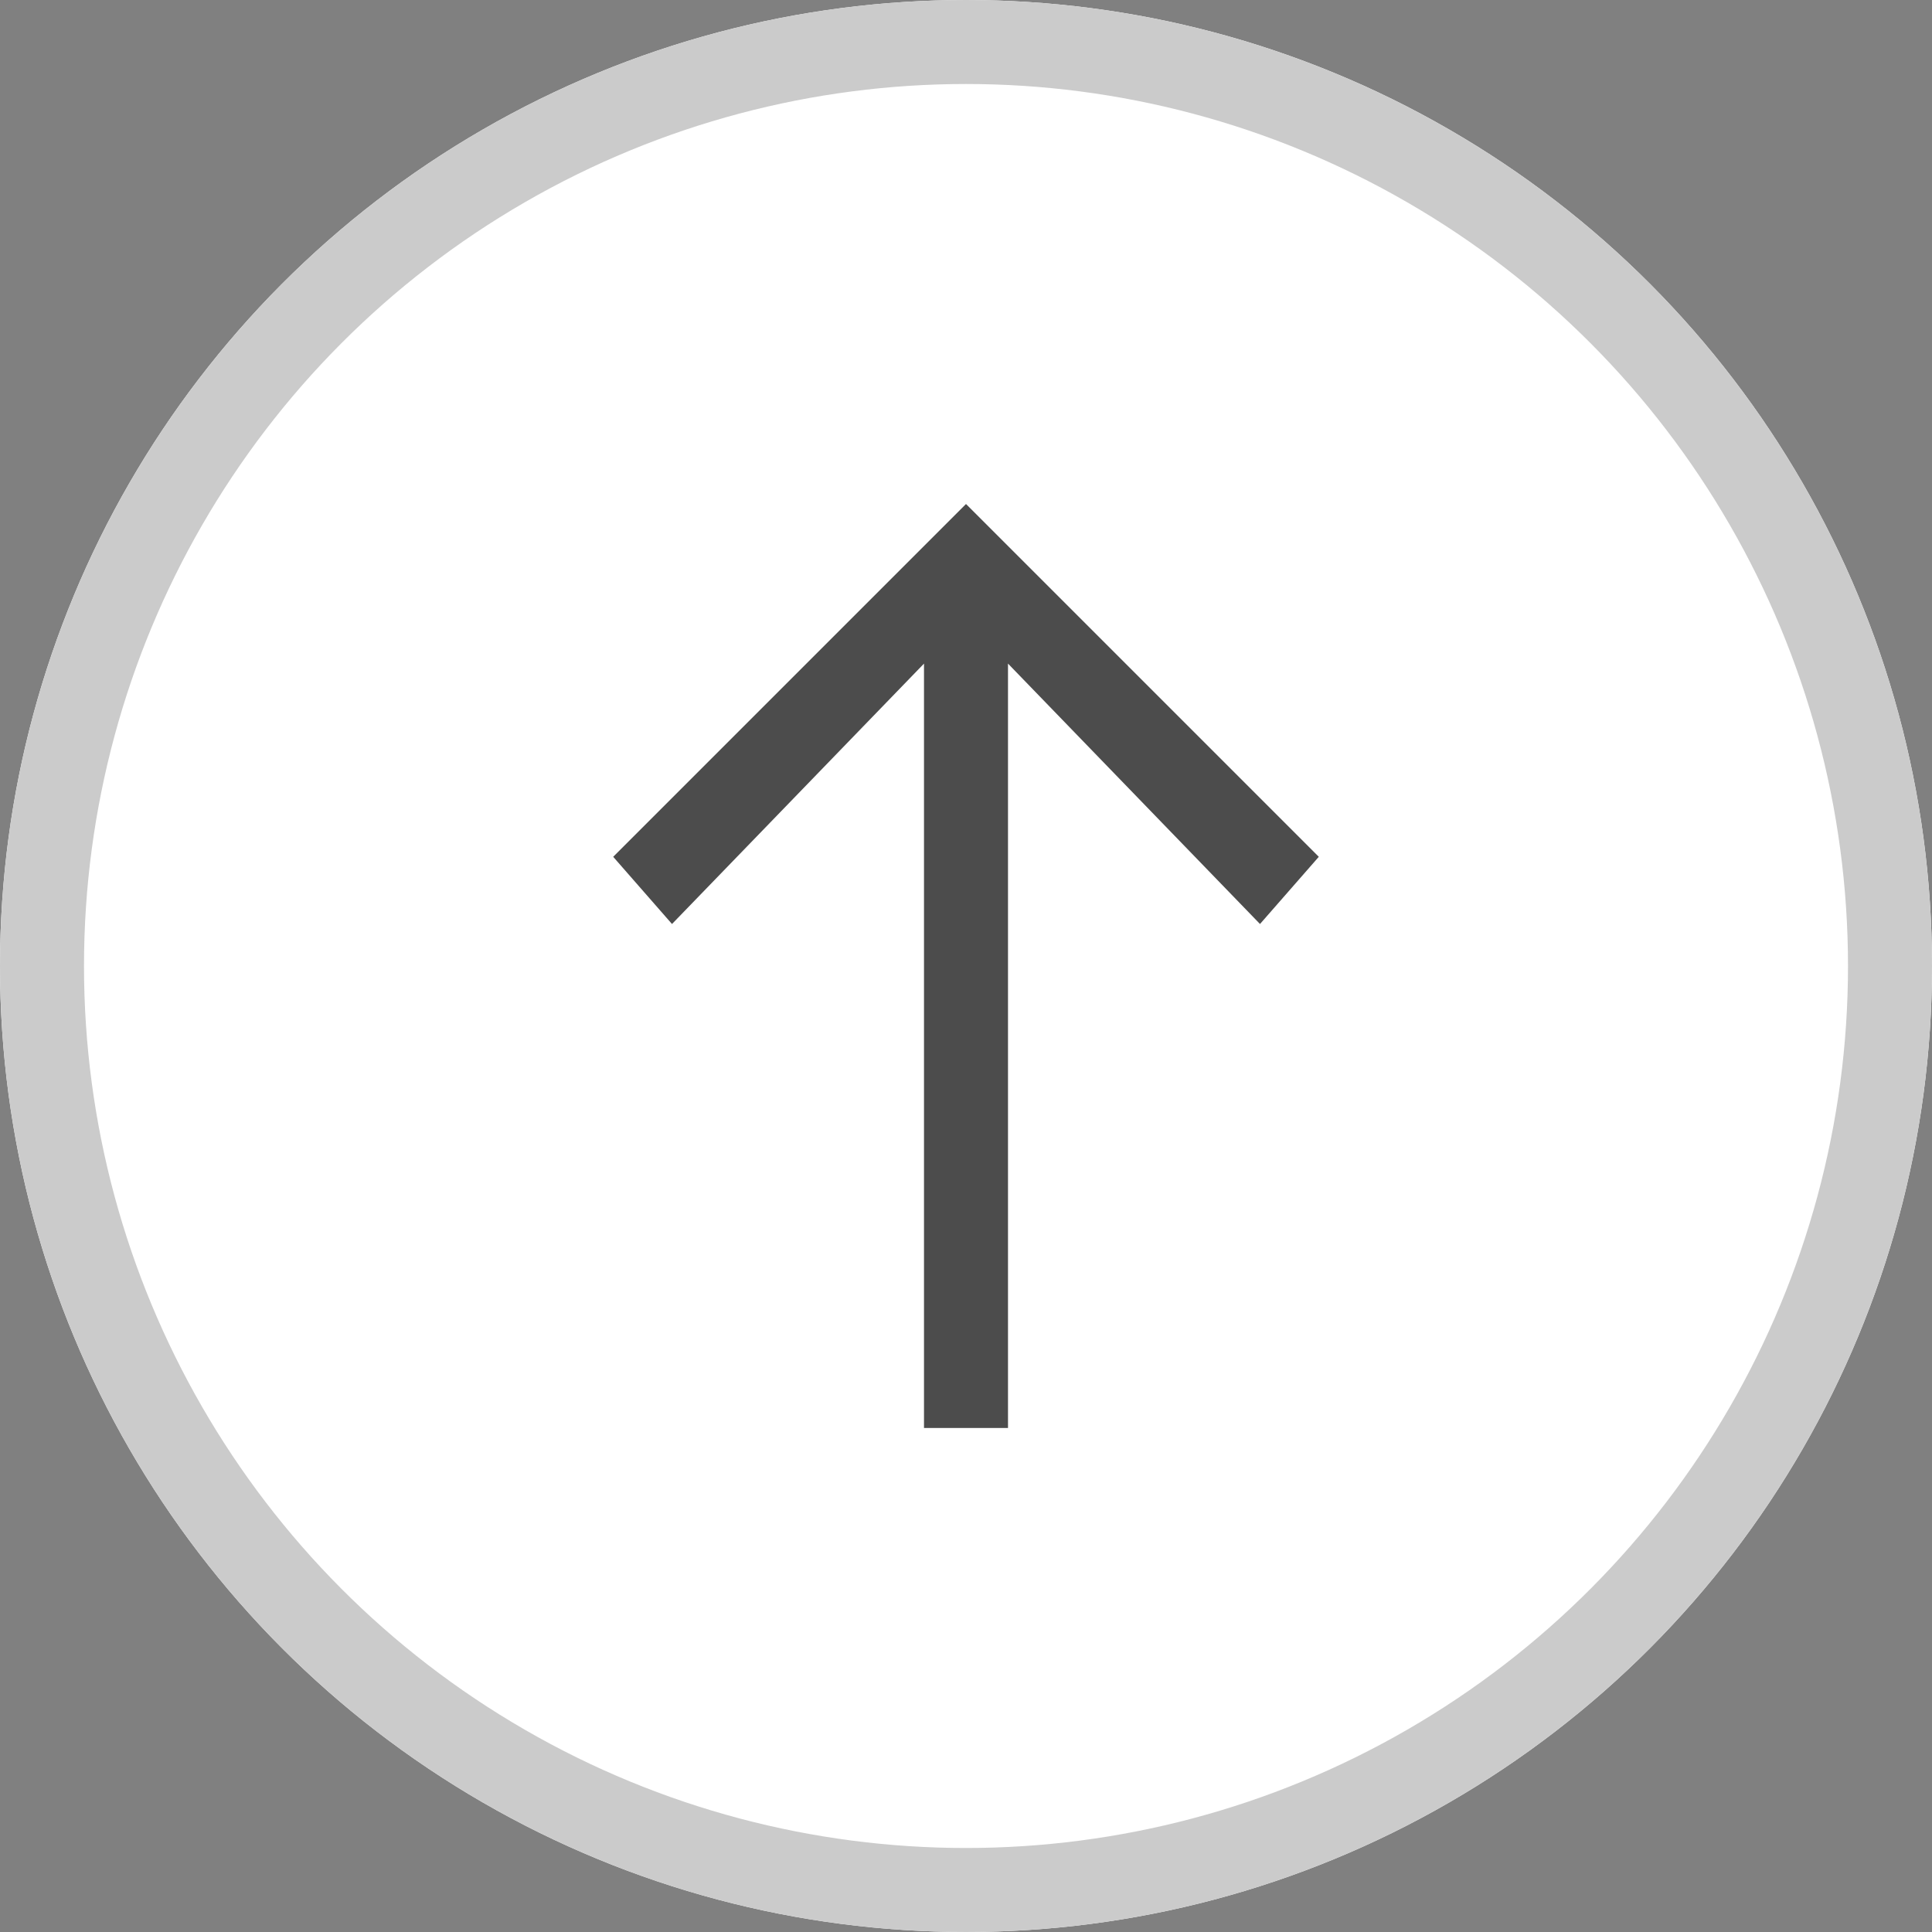
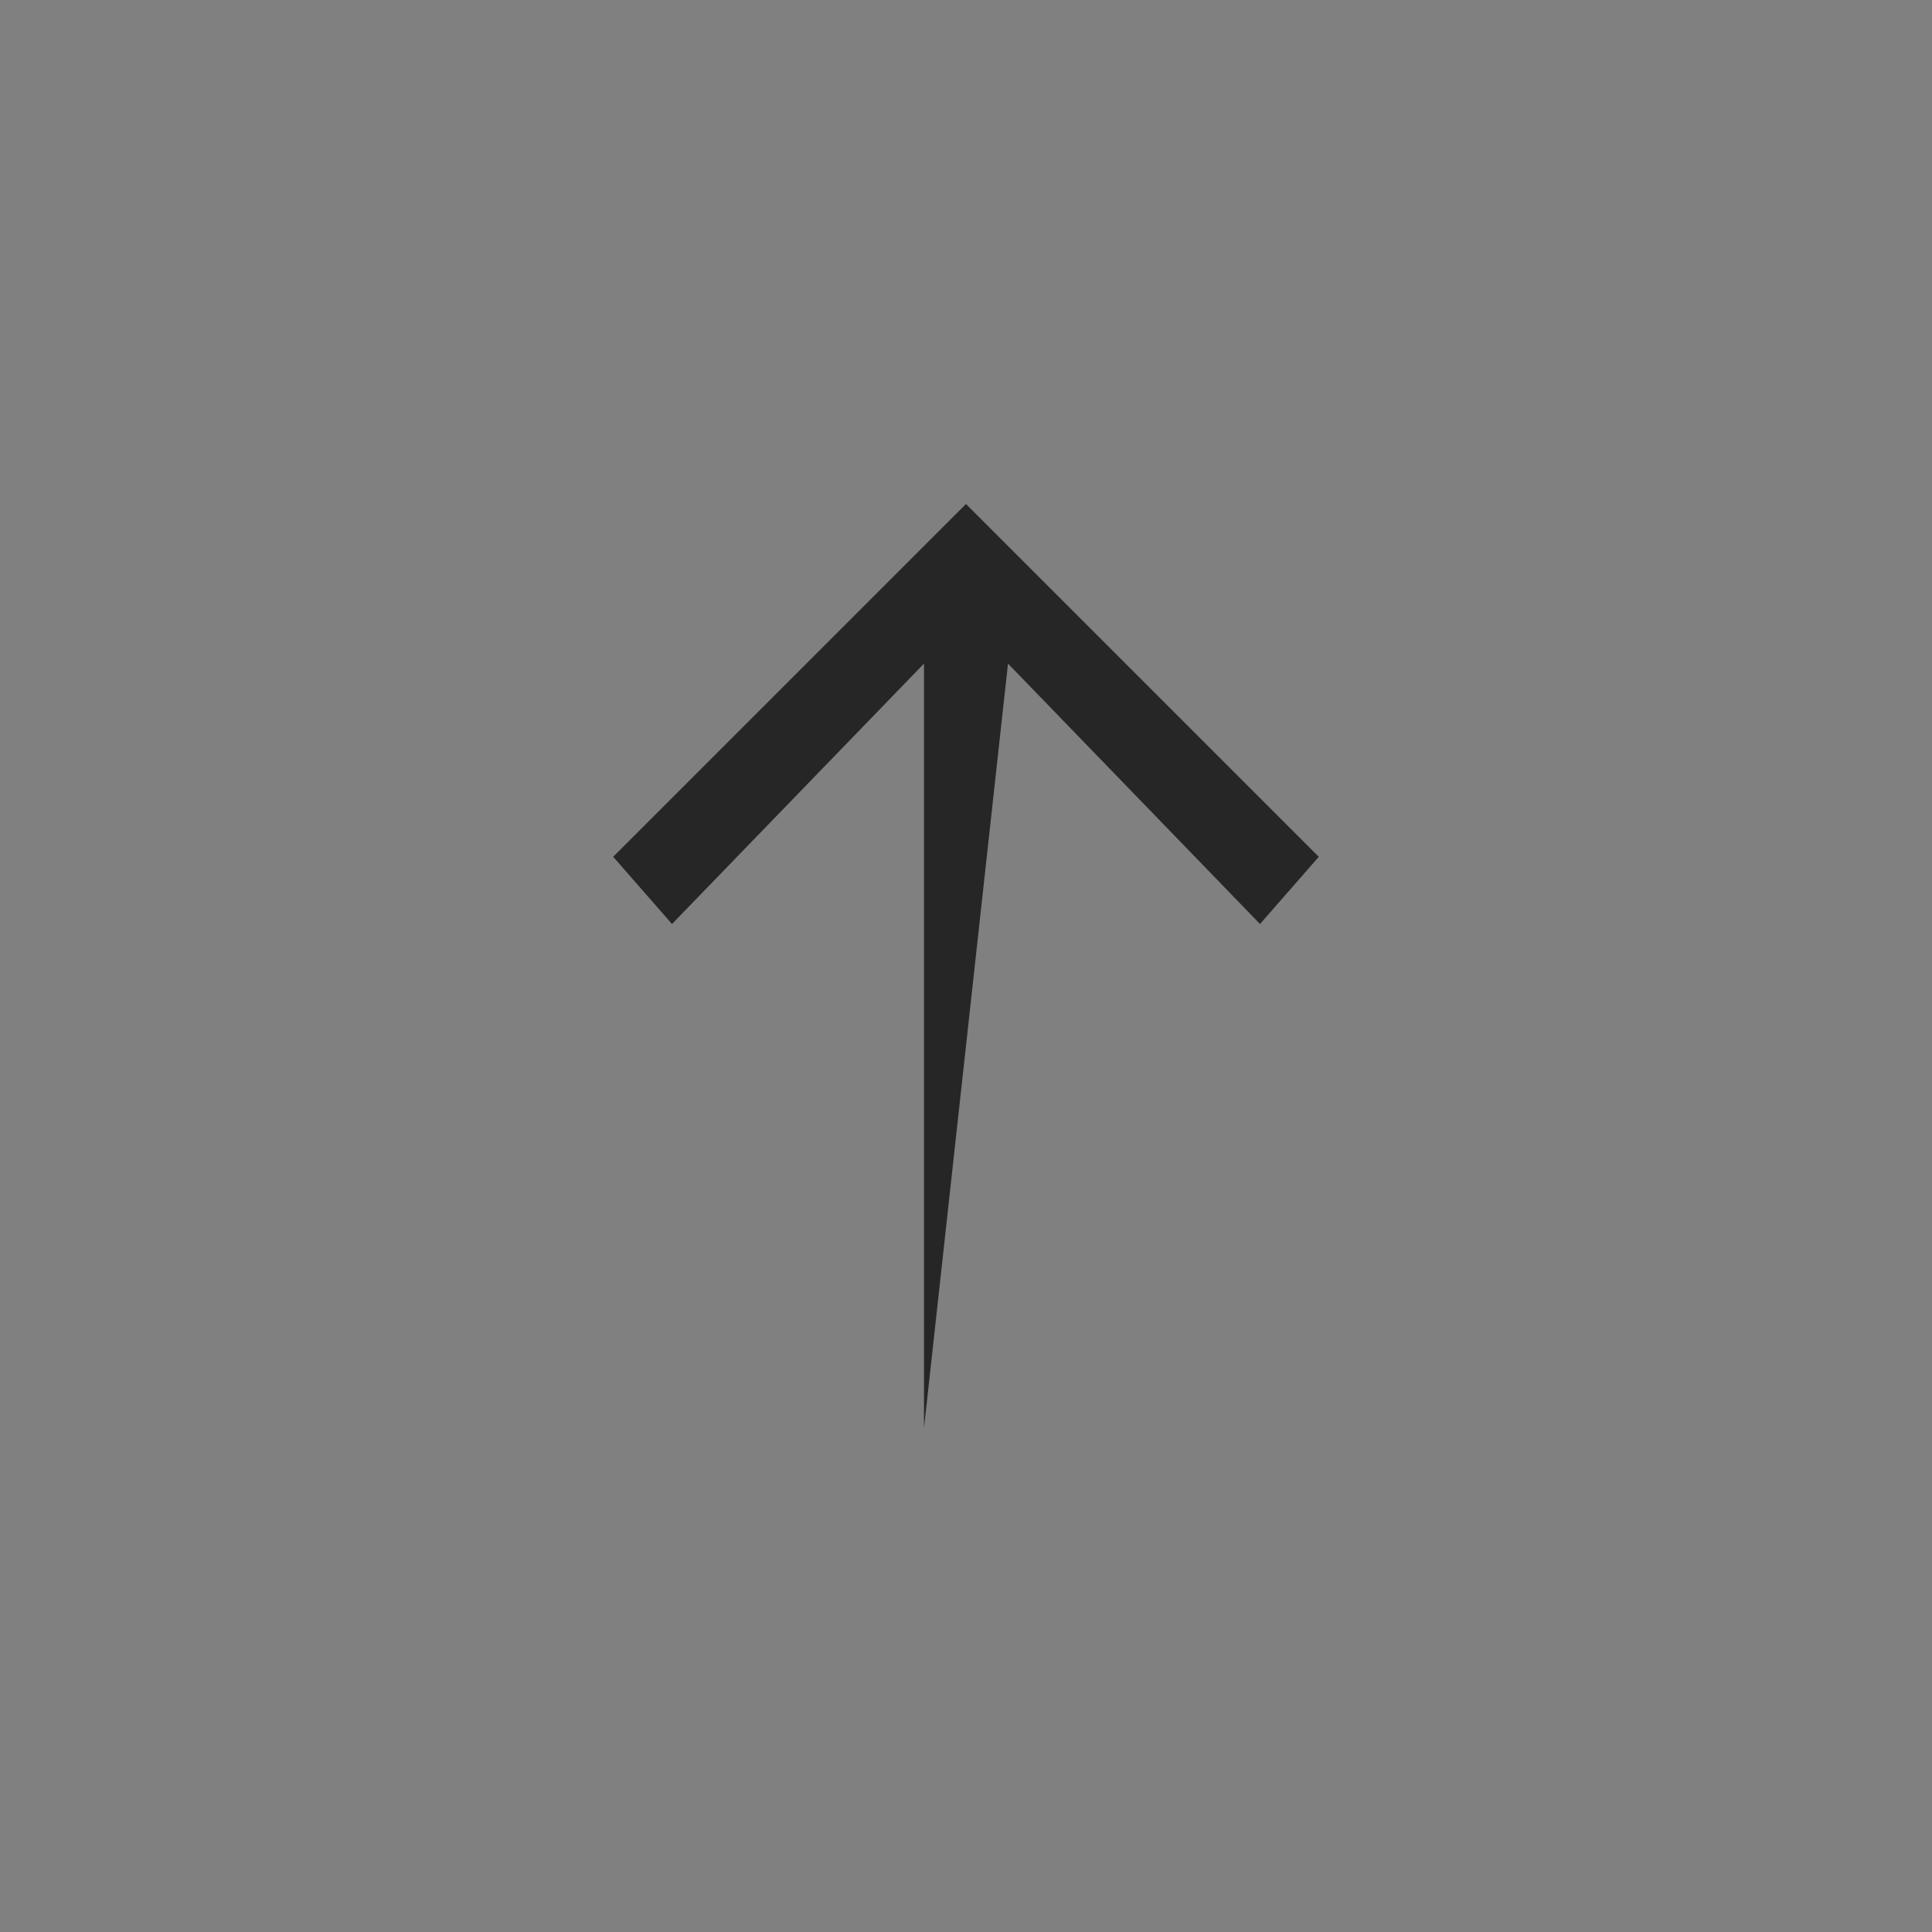
<svg xmlns="http://www.w3.org/2000/svg" viewBox="0 0 23 23">
  <rect x="0" y="0" width="23" height="23" fill="#808080" stroke="none" />
  <defs>
    <style>
      .cls-1 {
        fill: #fff;
        stroke: #cbcbcb;
      }

      .cls-2 {
        opacity: 0.7;
      }

      .cls-3 {
        stroke: none;
      }

      .cls-4 {
        fill: none;
      }
    </style>
  </defs>
  <g id="Gruppe_1" data-name="Gruppe 1" transform="translate(-27 -1737)">
    <g id="Ellipse_1" data-name="Ellipse 1" class="cls-1" transform="translate(27 1737)">
-       <circle class="cls-3" cx="11.5" cy="11.5" r="11.5" />
-       <circle class="cls-4" cx="11.5" cy="11.5" r="11" />
-     </g>
+       </g>
    <g id="arrow_1_" class="cls-2" transform="translate(68.5 1692.5)">
-       <path id="arrow" d="M-29.5,52.4l3,3.1.7-.8L-30,50.5l-4.2,4.2.7.8,3-3.1v9.1h1Z" />
+       <path id="arrow" d="M-29.5,52.4l3,3.1.7-.8L-30,50.5l-4.2,4.2.7.8,3-3.1v9.1Z" />
    </g>
  </g>
</svg>